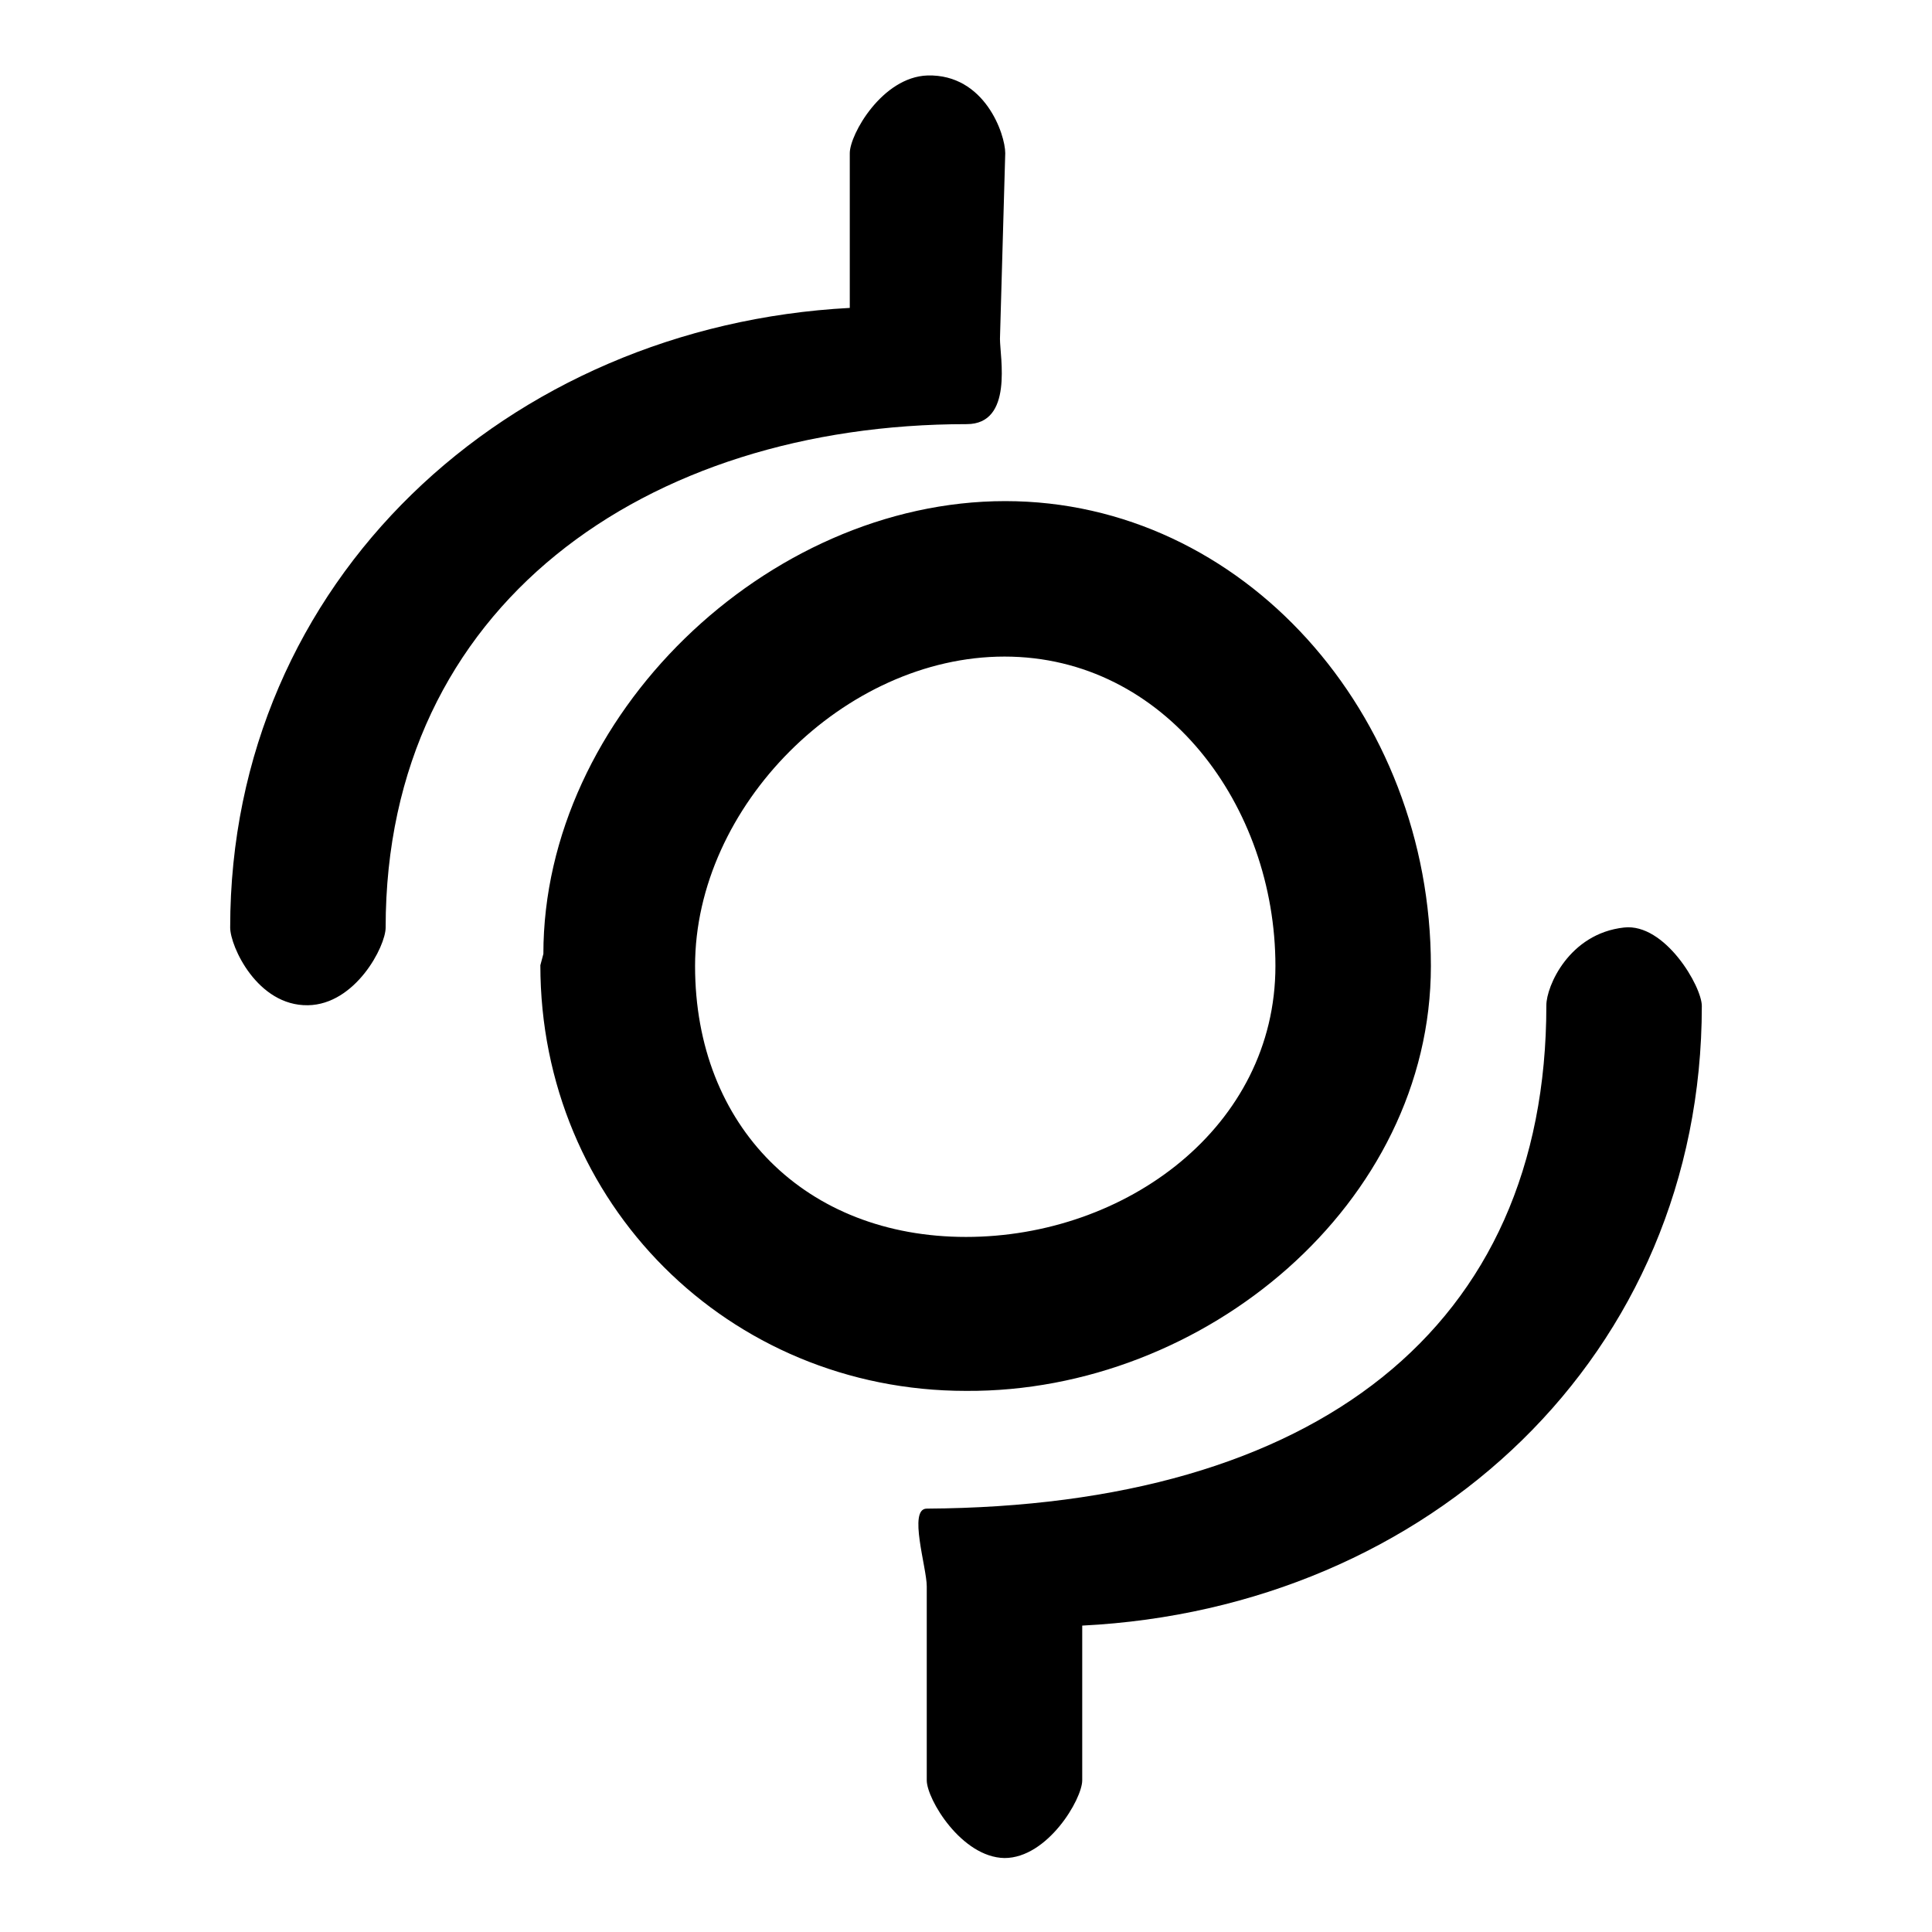
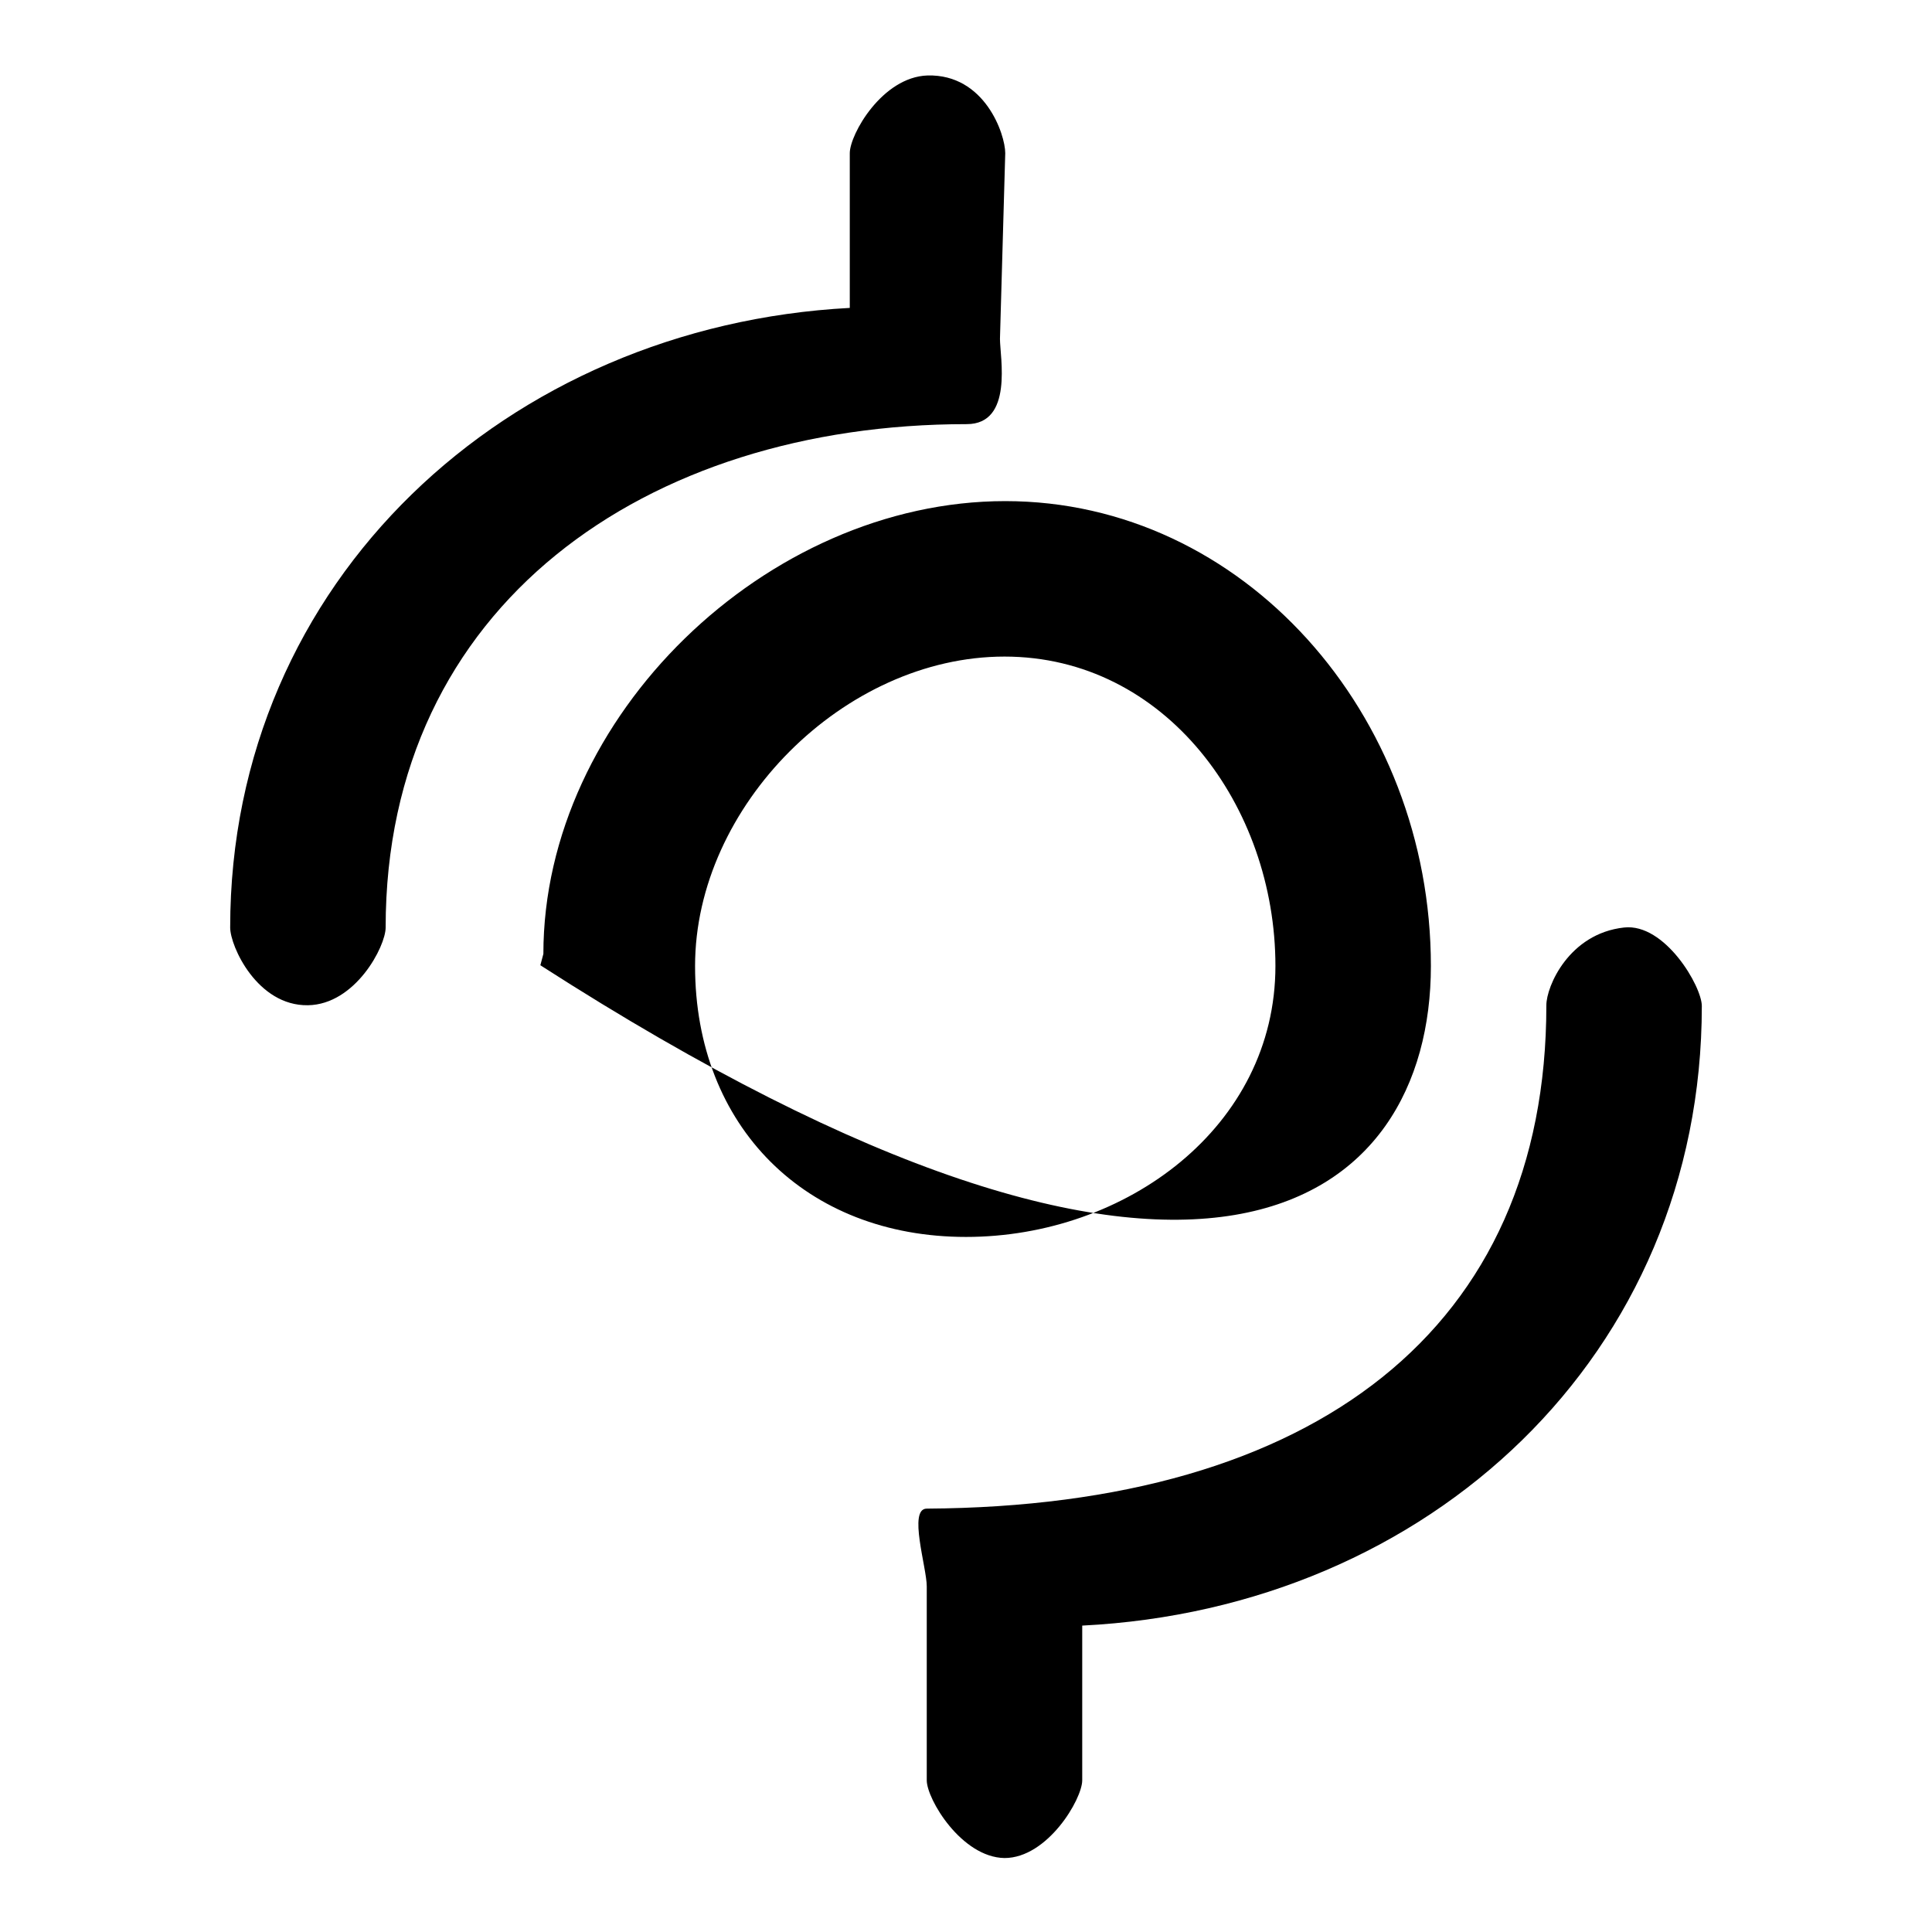
<svg xmlns="http://www.w3.org/2000/svg" version="1.1" x="0px" y="0px" viewBox="0 0 256 256" enable-background="new 0 0 256 256" xml:space="preserve">
  <g>
    <g>
-       <path fill="#000000" d="M132.5,44.9l0.7-24.6c0-2.5-2.7-10.5-10.3-10.3c-6,0.2-10.3,7.8-10.3,10.3v20.5c-45.3,2.4-82.1,36.1-82.1,82.1c0,2.5,3.6,10.4,10.3,10.3c6.3-0.1,10.3-7.8,10.3-10.3c0-42.7,34.5-66.7,77-66.7C134.3,56.2,132.5,47.3,132.5,44.9z M189.6,128c0-33.4-24.9-61.6-56.4-61.6c-31.6,0-61.2,28.5-61.2,60l-0.4,1.5c0,31.5,24.9,56.4,56.4,56.4C159.6,184.5,189.6,159.5,189.6,128z M92.1,128c0-21.2,19.8-41,41-41c21.3,0,35.9,19.8,35.9,41c0,21.3-19.8,35.9-41,35.9S92.1,149.3,92.1,128z M215.2,122.9c-7.3,0.8-10.3,7.8-10.3,10.3c0,42.8-30.6,66.4-82.1,66.7c-2.5,0,0,7.8,0,10.3v25.7c0,2.5,4.6,10.2,10.3,10.3c5.7,0,10.3-7.8,10.3-10.3v-20.5c46-2.3,82.1-35.9,82.1-82.1C225.5,130.7,220.6,122.3,215.2,122.9z" />
+       <path fill="#000000" d="M132.5,44.9l0.7-24.6c0-2.5-2.7-10.5-10.3-10.3c-6,0.2-10.3,7.8-10.3,10.3v20.5c-45.3,2.4-82.1,36.1-82.1,82.1c0,2.5,3.6,10.4,10.3,10.3c6.3-0.1,10.3-7.8,10.3-10.3c0-42.7,34.5-66.7,77-66.7C134.3,56.2,132.5,47.3,132.5,44.9z M189.6,128c0-33.4-24.9-61.6-56.4-61.6c-31.6,0-61.2,28.5-61.2,60l-0.4,1.5C159.6,184.5,189.6,159.5,189.6,128z M92.1,128c0-21.2,19.8-41,41-41c21.3,0,35.9,19.8,35.9,41c0,21.3-19.8,35.9-41,35.9S92.1,149.3,92.1,128z M215.2,122.9c-7.3,0.8-10.3,7.8-10.3,10.3c0,42.8-30.6,66.4-82.1,66.7c-2.5,0,0,7.8,0,10.3v25.7c0,2.5,4.6,10.2,10.3,10.3c5.7,0,10.3-7.8,10.3-10.3v-20.5c46-2.3,82.1-35.9,82.1-82.1C225.5,130.7,220.6,122.3,215.2,122.9z" />
    </g>
  </g>
</svg>